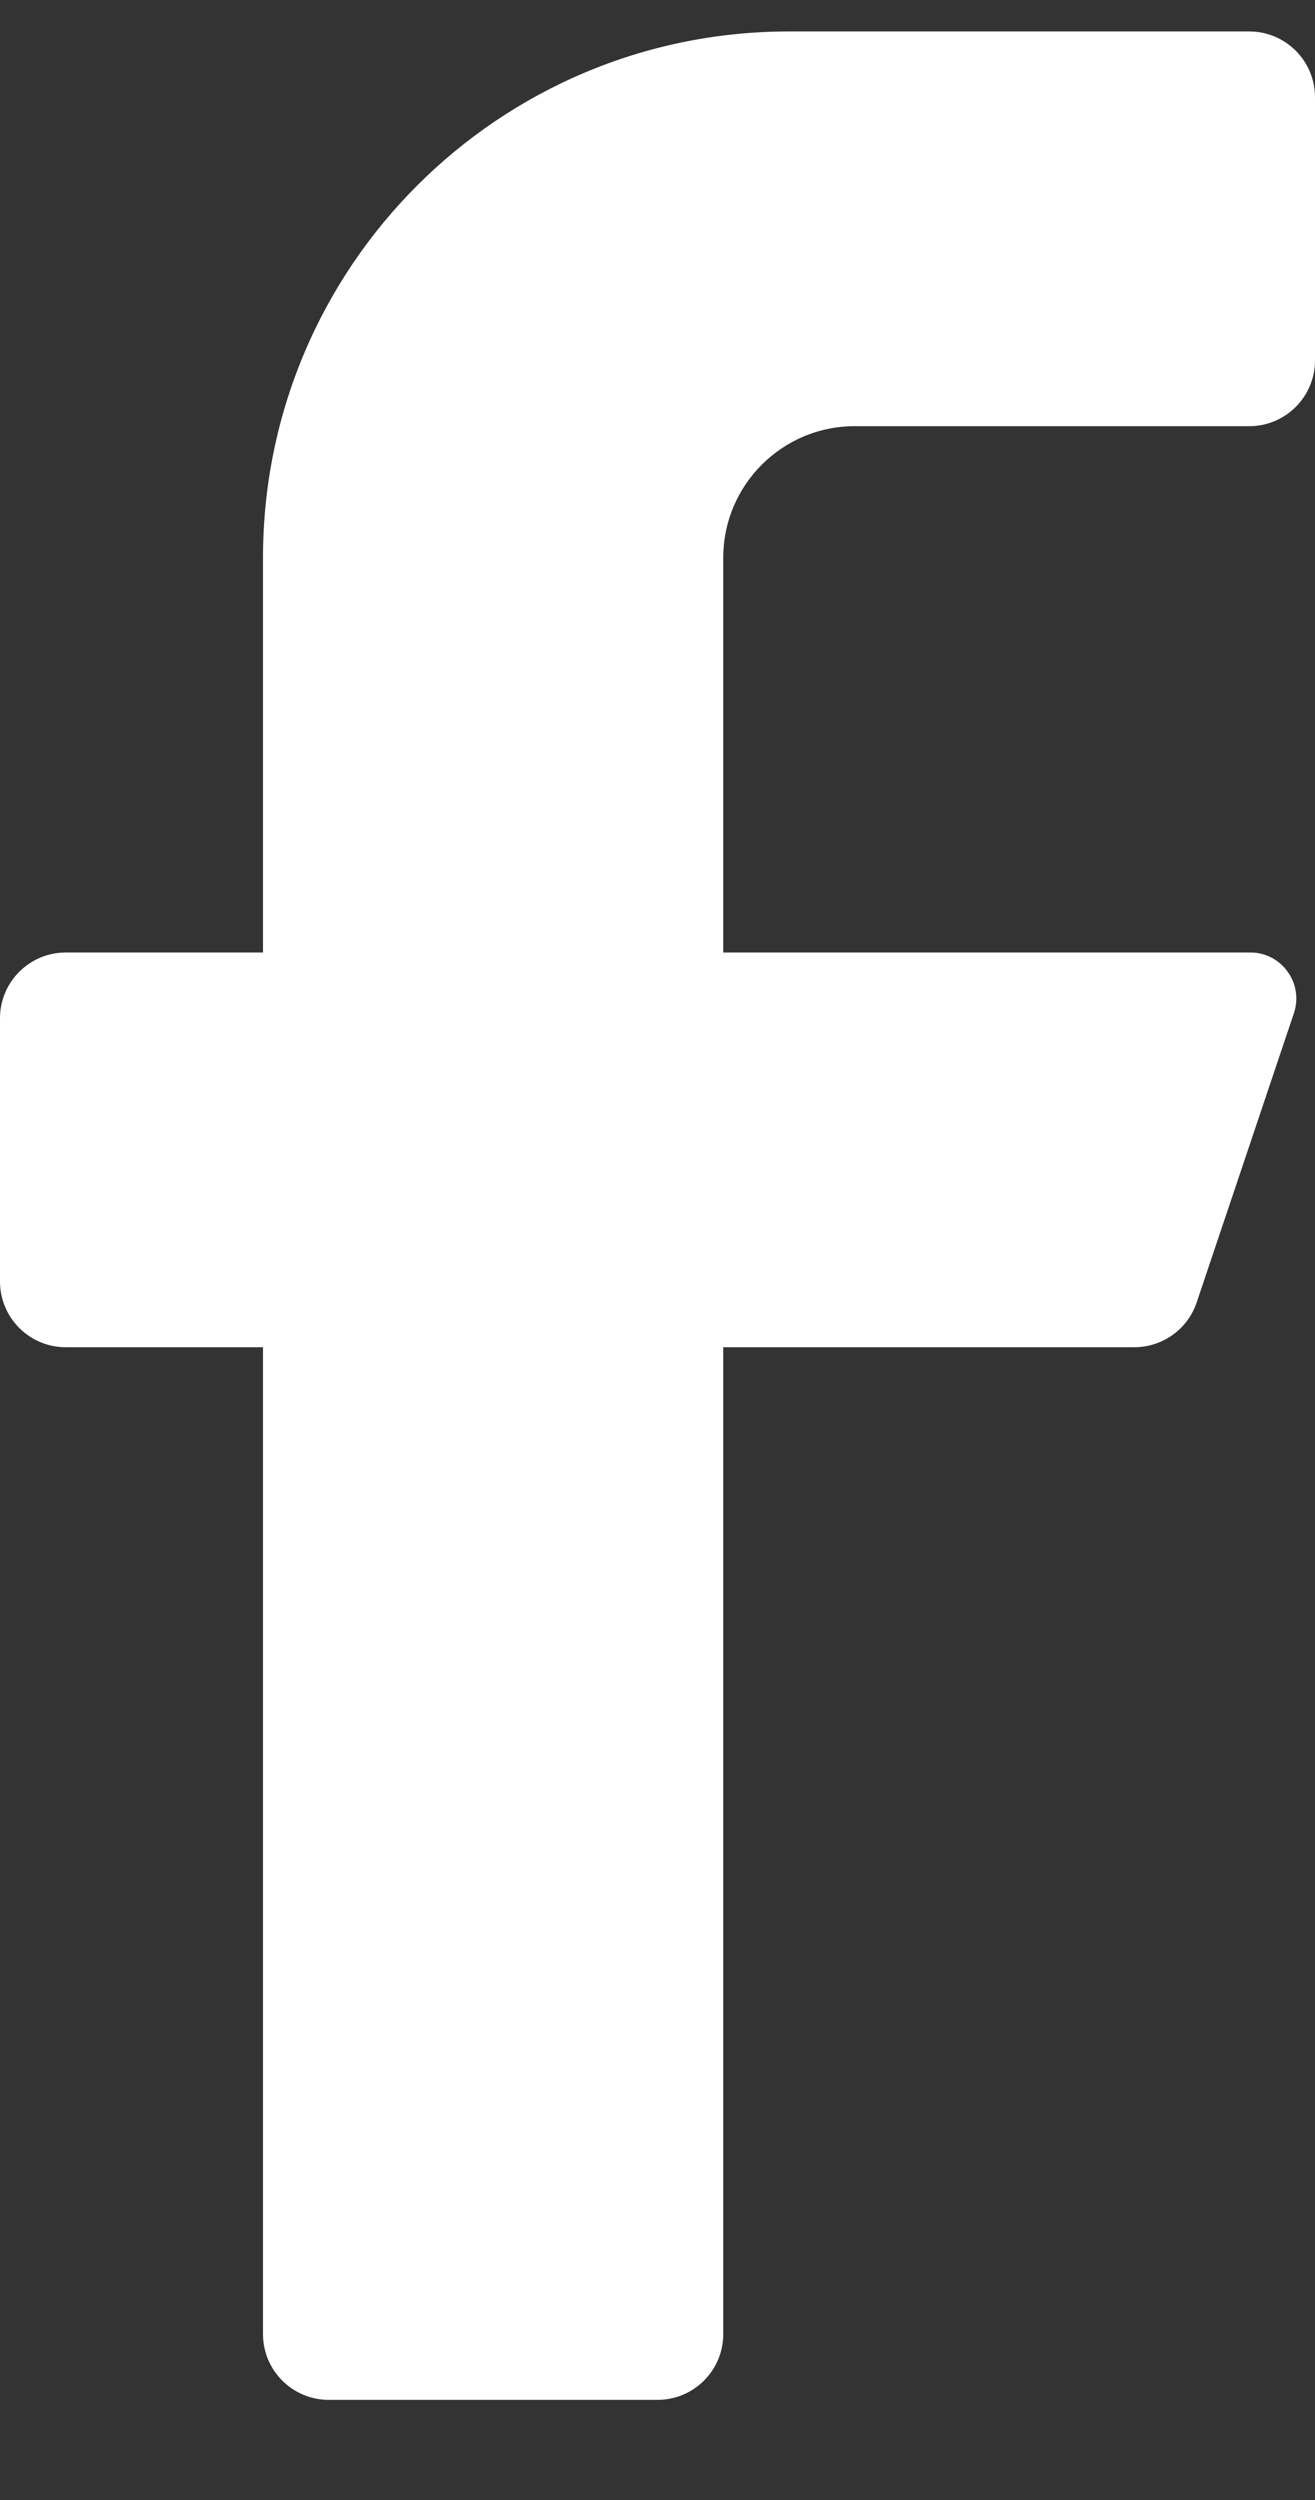
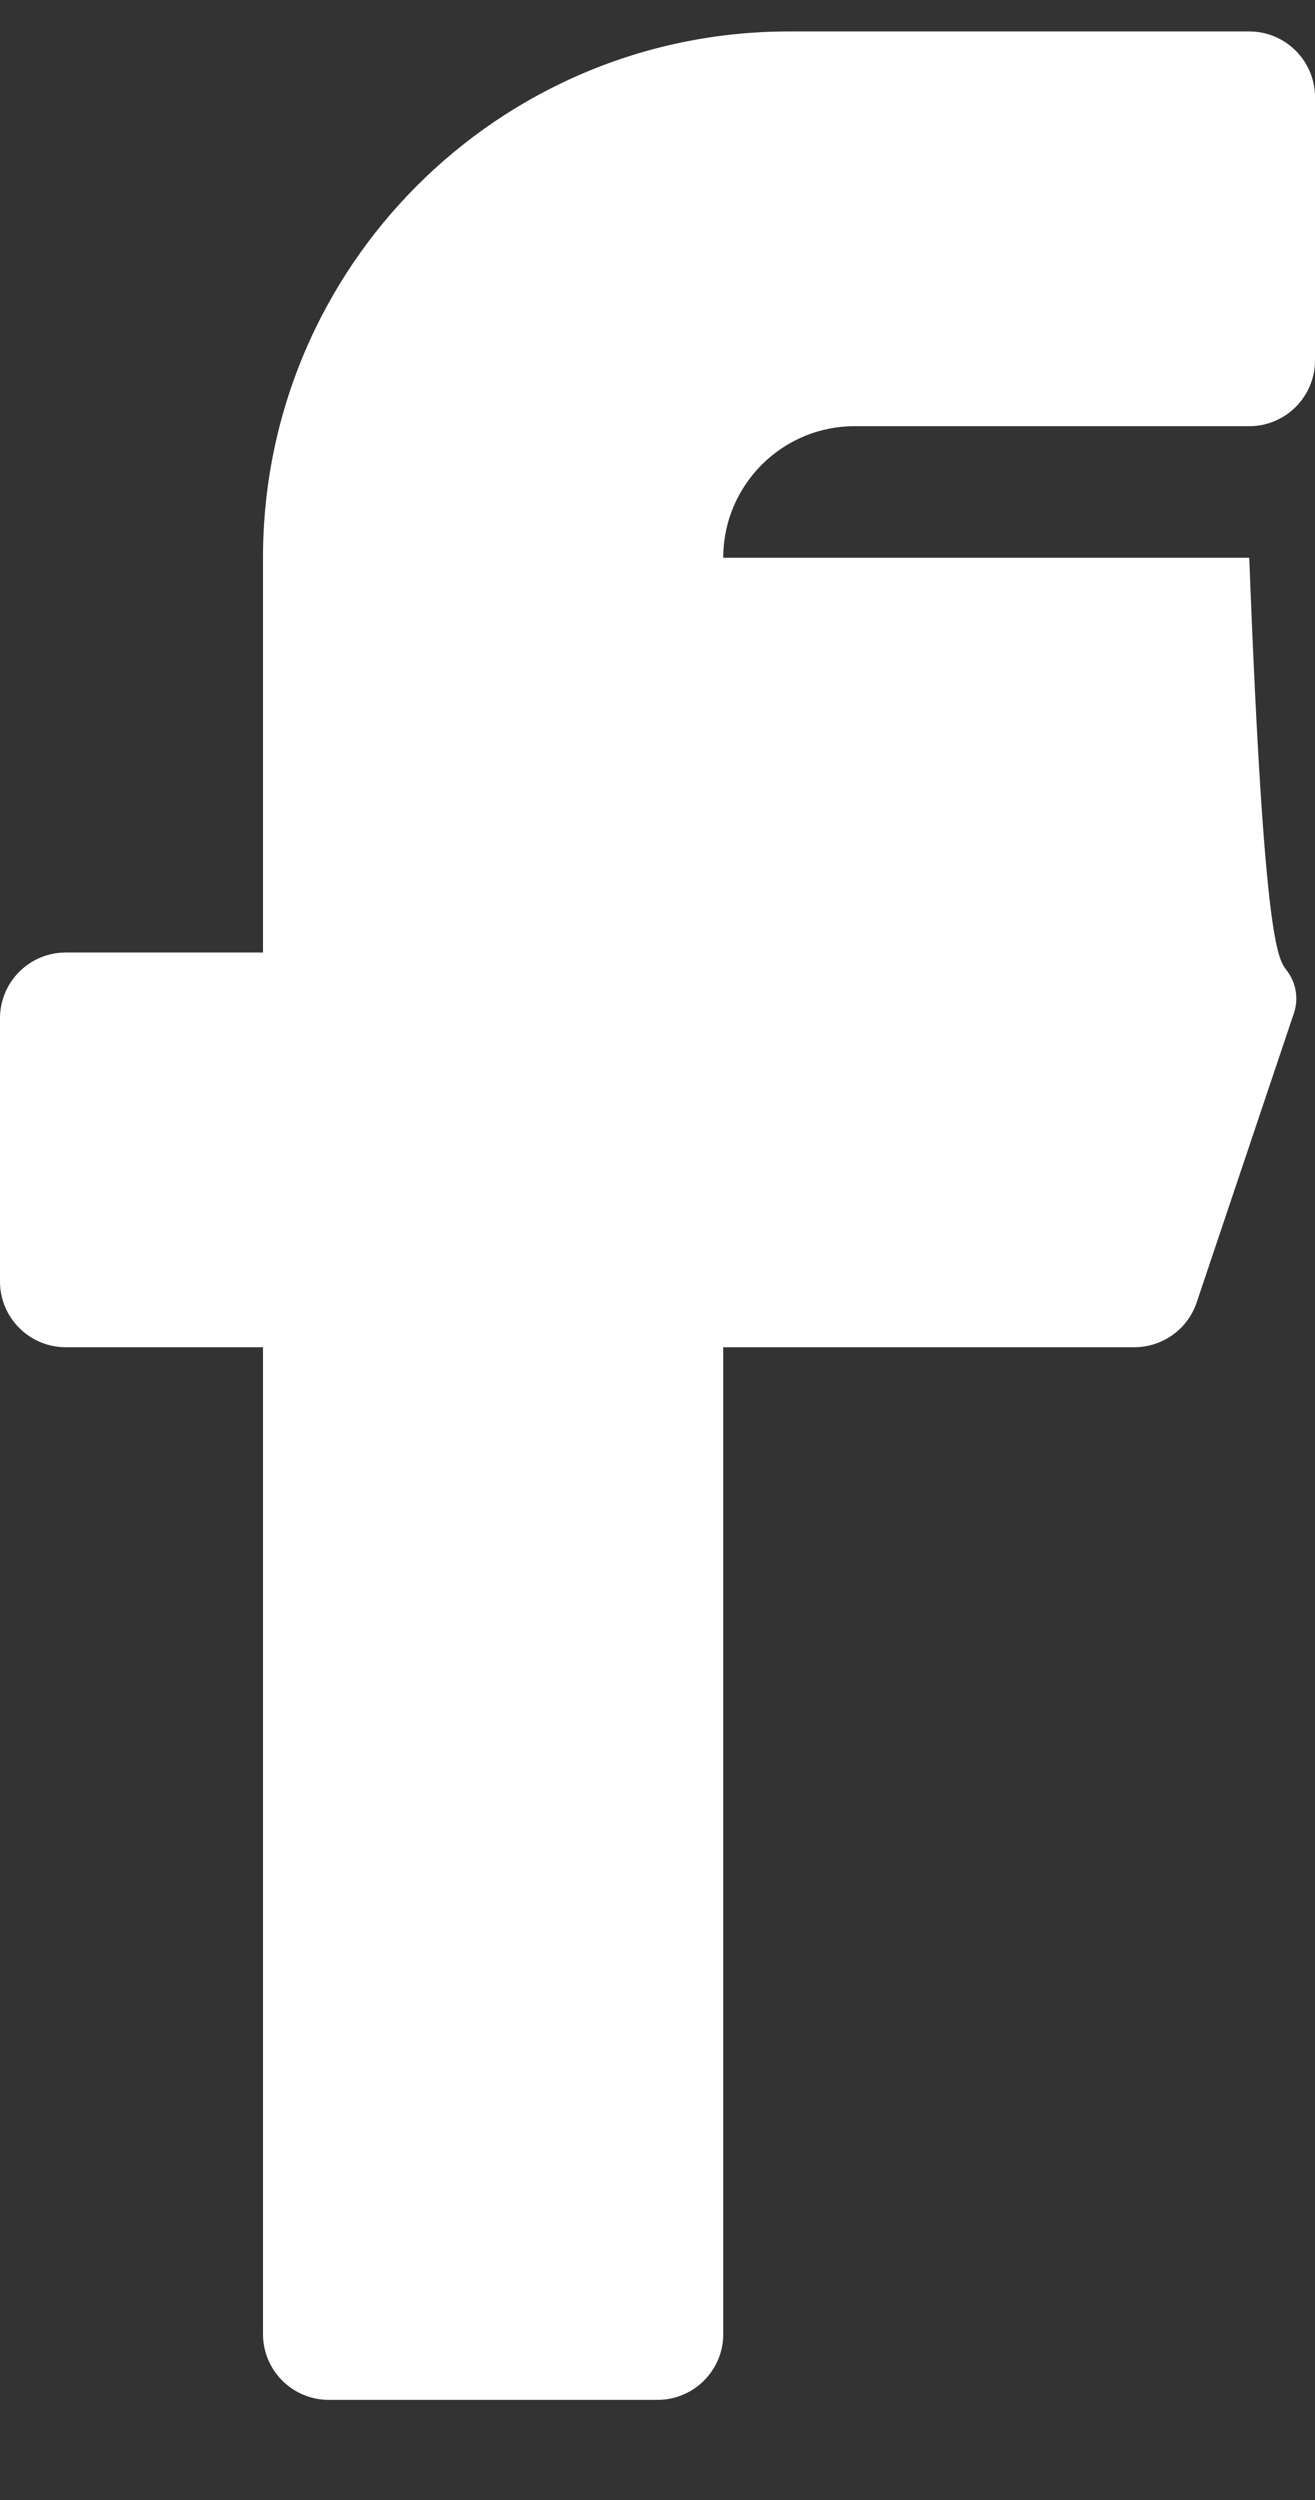
<svg xmlns="http://www.w3.org/2000/svg" width="10" height="19" viewBox="0 0 10 19" fill="none">
  <rect x="0" y="0" width="10" height="19" fill="#333333" stroke="none" />
-   <path d="M9.5 3.239H6.5C5.948 3.239 5.5 3.686 5.5 4.239V7.239H9.5C9.614 7.236 9.722 7.289 9.789 7.381C9.857 7.472 9.876 7.591 9.84 7.699L9.1 9.899C9.032 10.101 8.843 10.237 8.63 10.239H5.5V17.739C5.5 18.015 5.276 18.239 5 18.239H2.5C2.224 18.239 2 18.015 2 17.739V10.239H0.5C0.224 10.239 0 10.015 0 9.739V7.739C0 7.463 0.224 7.239 0.5 7.239H2V4.239C2 2.03 3.791 0.239 6 0.239H9.5C9.776 0.239 10 0.463 10 0.739V2.739C10 3.015 9.776 3.239 9.5 3.239Z" fill="white" />
+   <path d="M9.5 3.239H6.5C5.948 3.239 5.5 3.686 5.5 4.239H9.5C9.614 7.236 9.722 7.289 9.789 7.381C9.857 7.472 9.876 7.591 9.84 7.699L9.1 9.899C9.032 10.101 8.843 10.237 8.63 10.239H5.5V17.739C5.5 18.015 5.276 18.239 5 18.239H2.5C2.224 18.239 2 18.015 2 17.739V10.239H0.5C0.224 10.239 0 10.015 0 9.739V7.739C0 7.463 0.224 7.239 0.5 7.239H2V4.239C2 2.03 3.791 0.239 6 0.239H9.5C9.776 0.239 10 0.463 10 0.739V2.739C10 3.015 9.776 3.239 9.5 3.239Z" fill="white" />
</svg>